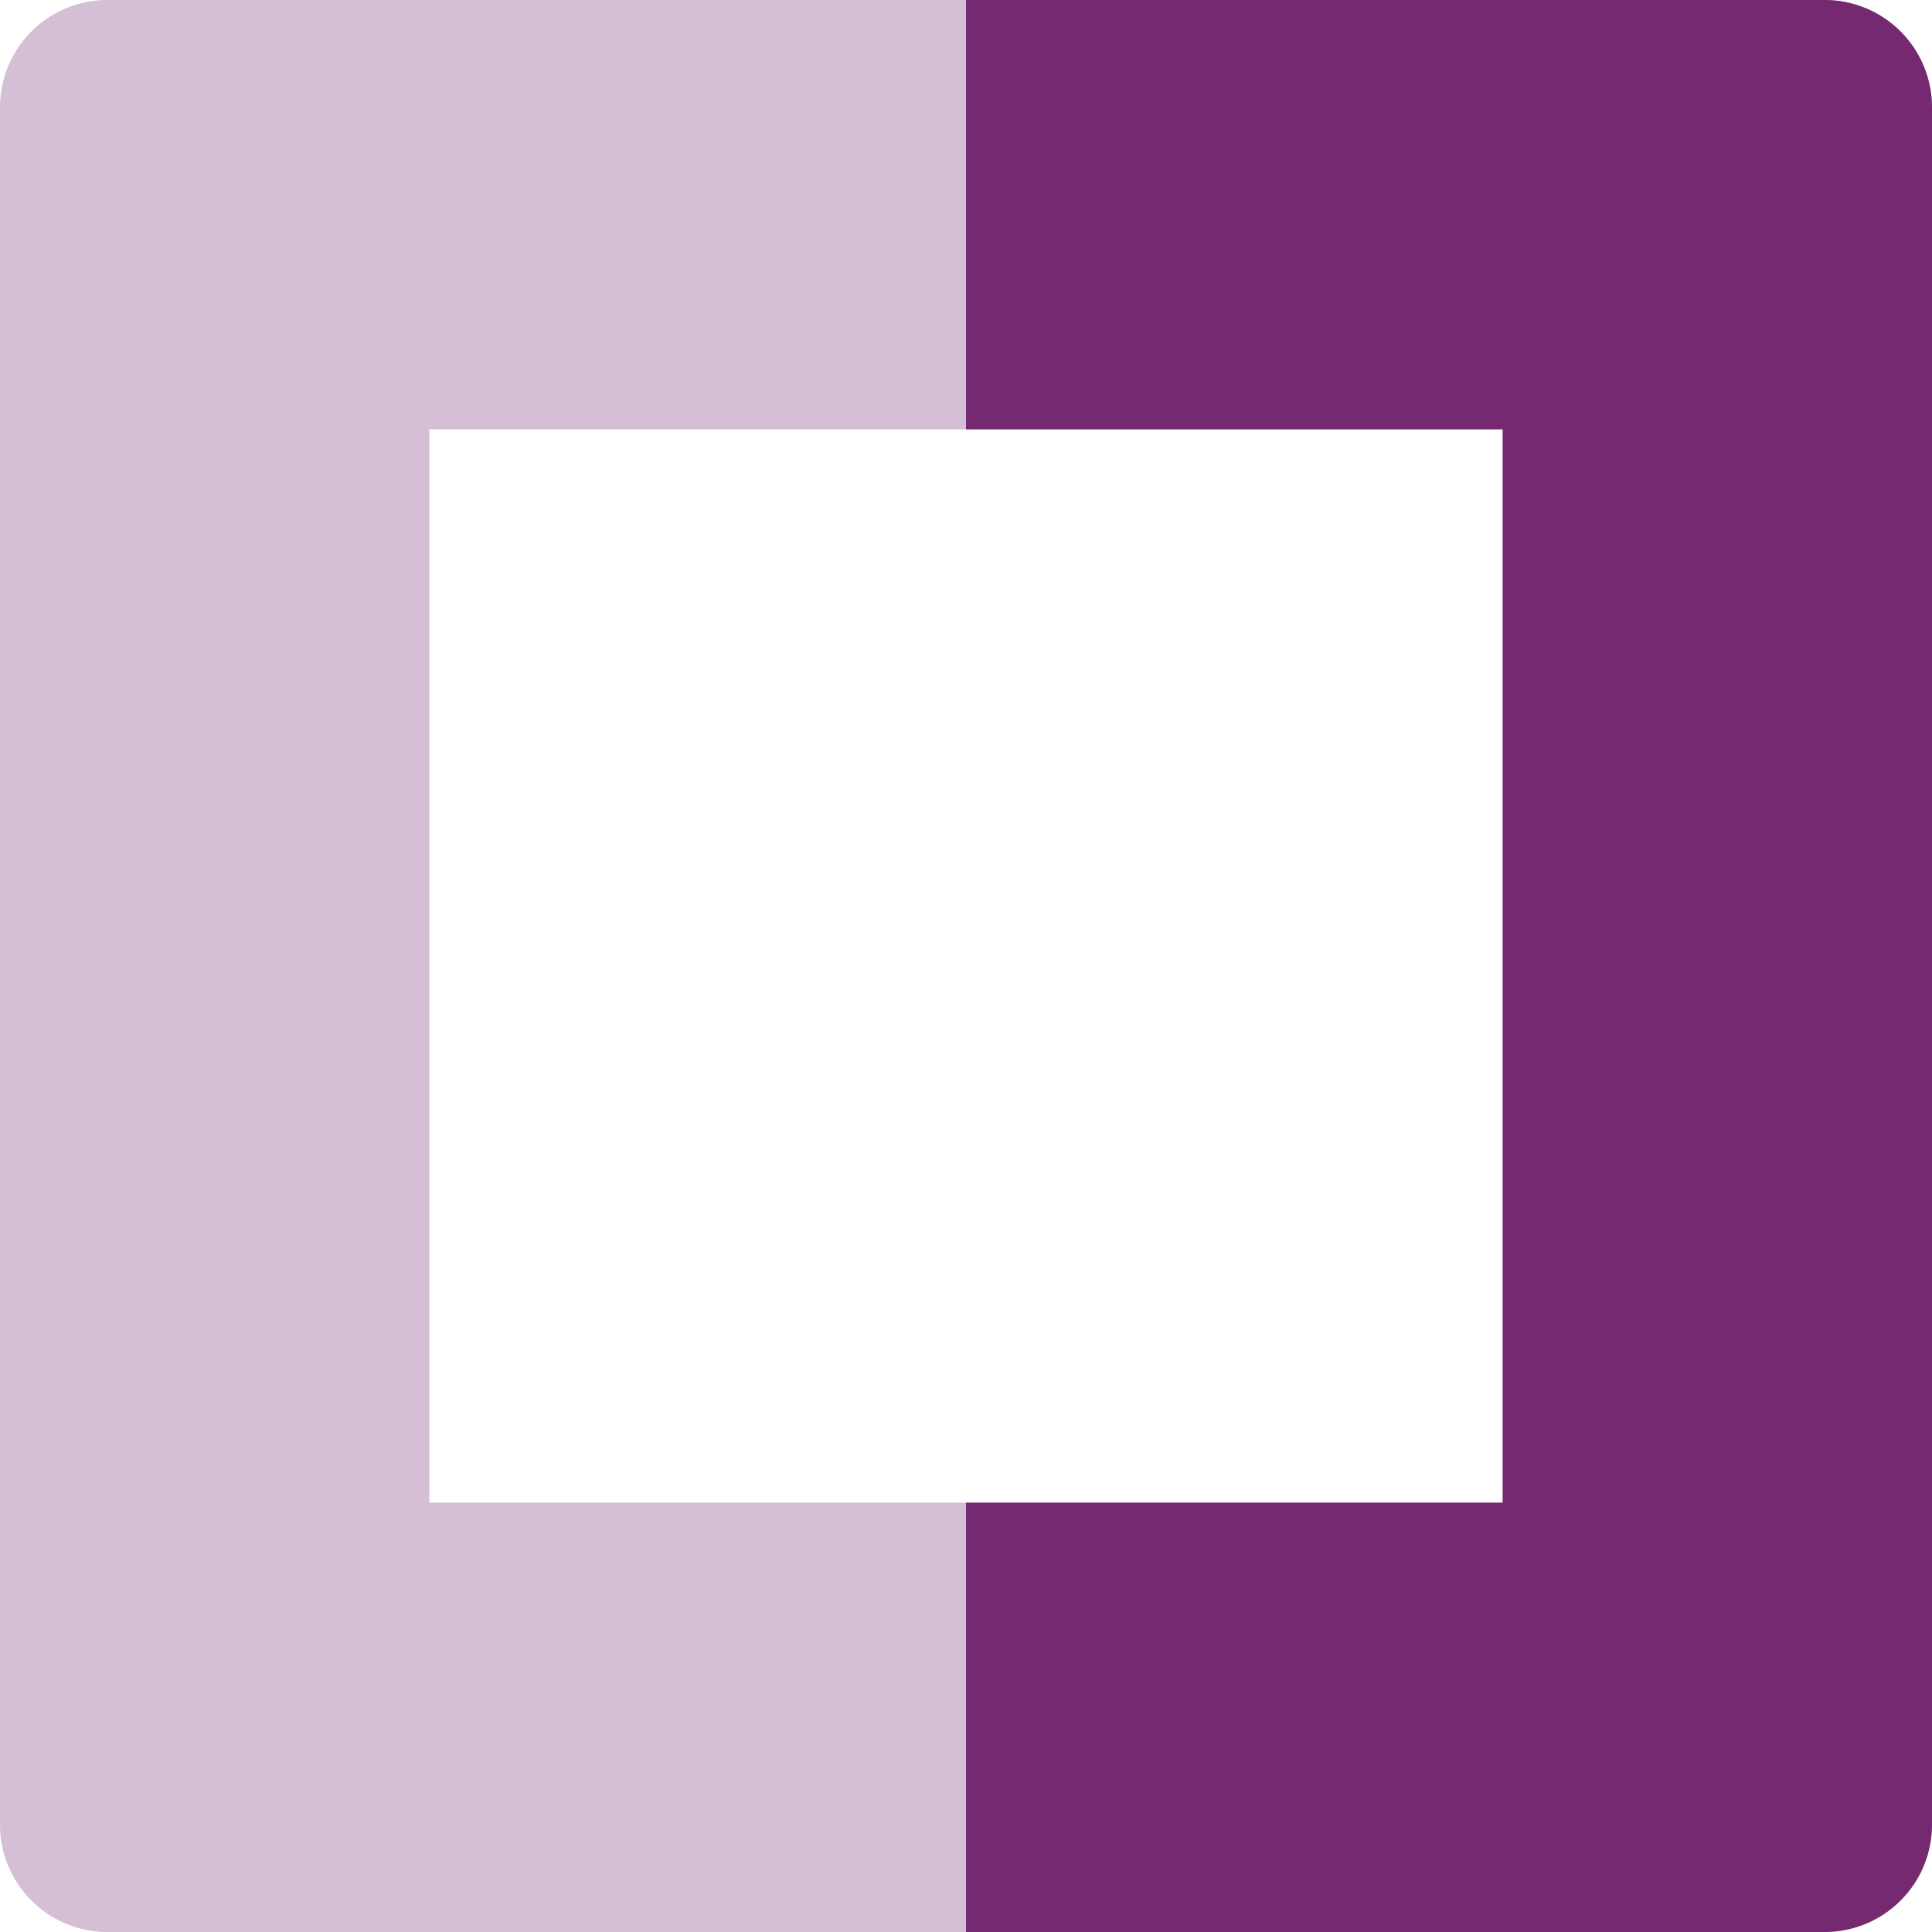
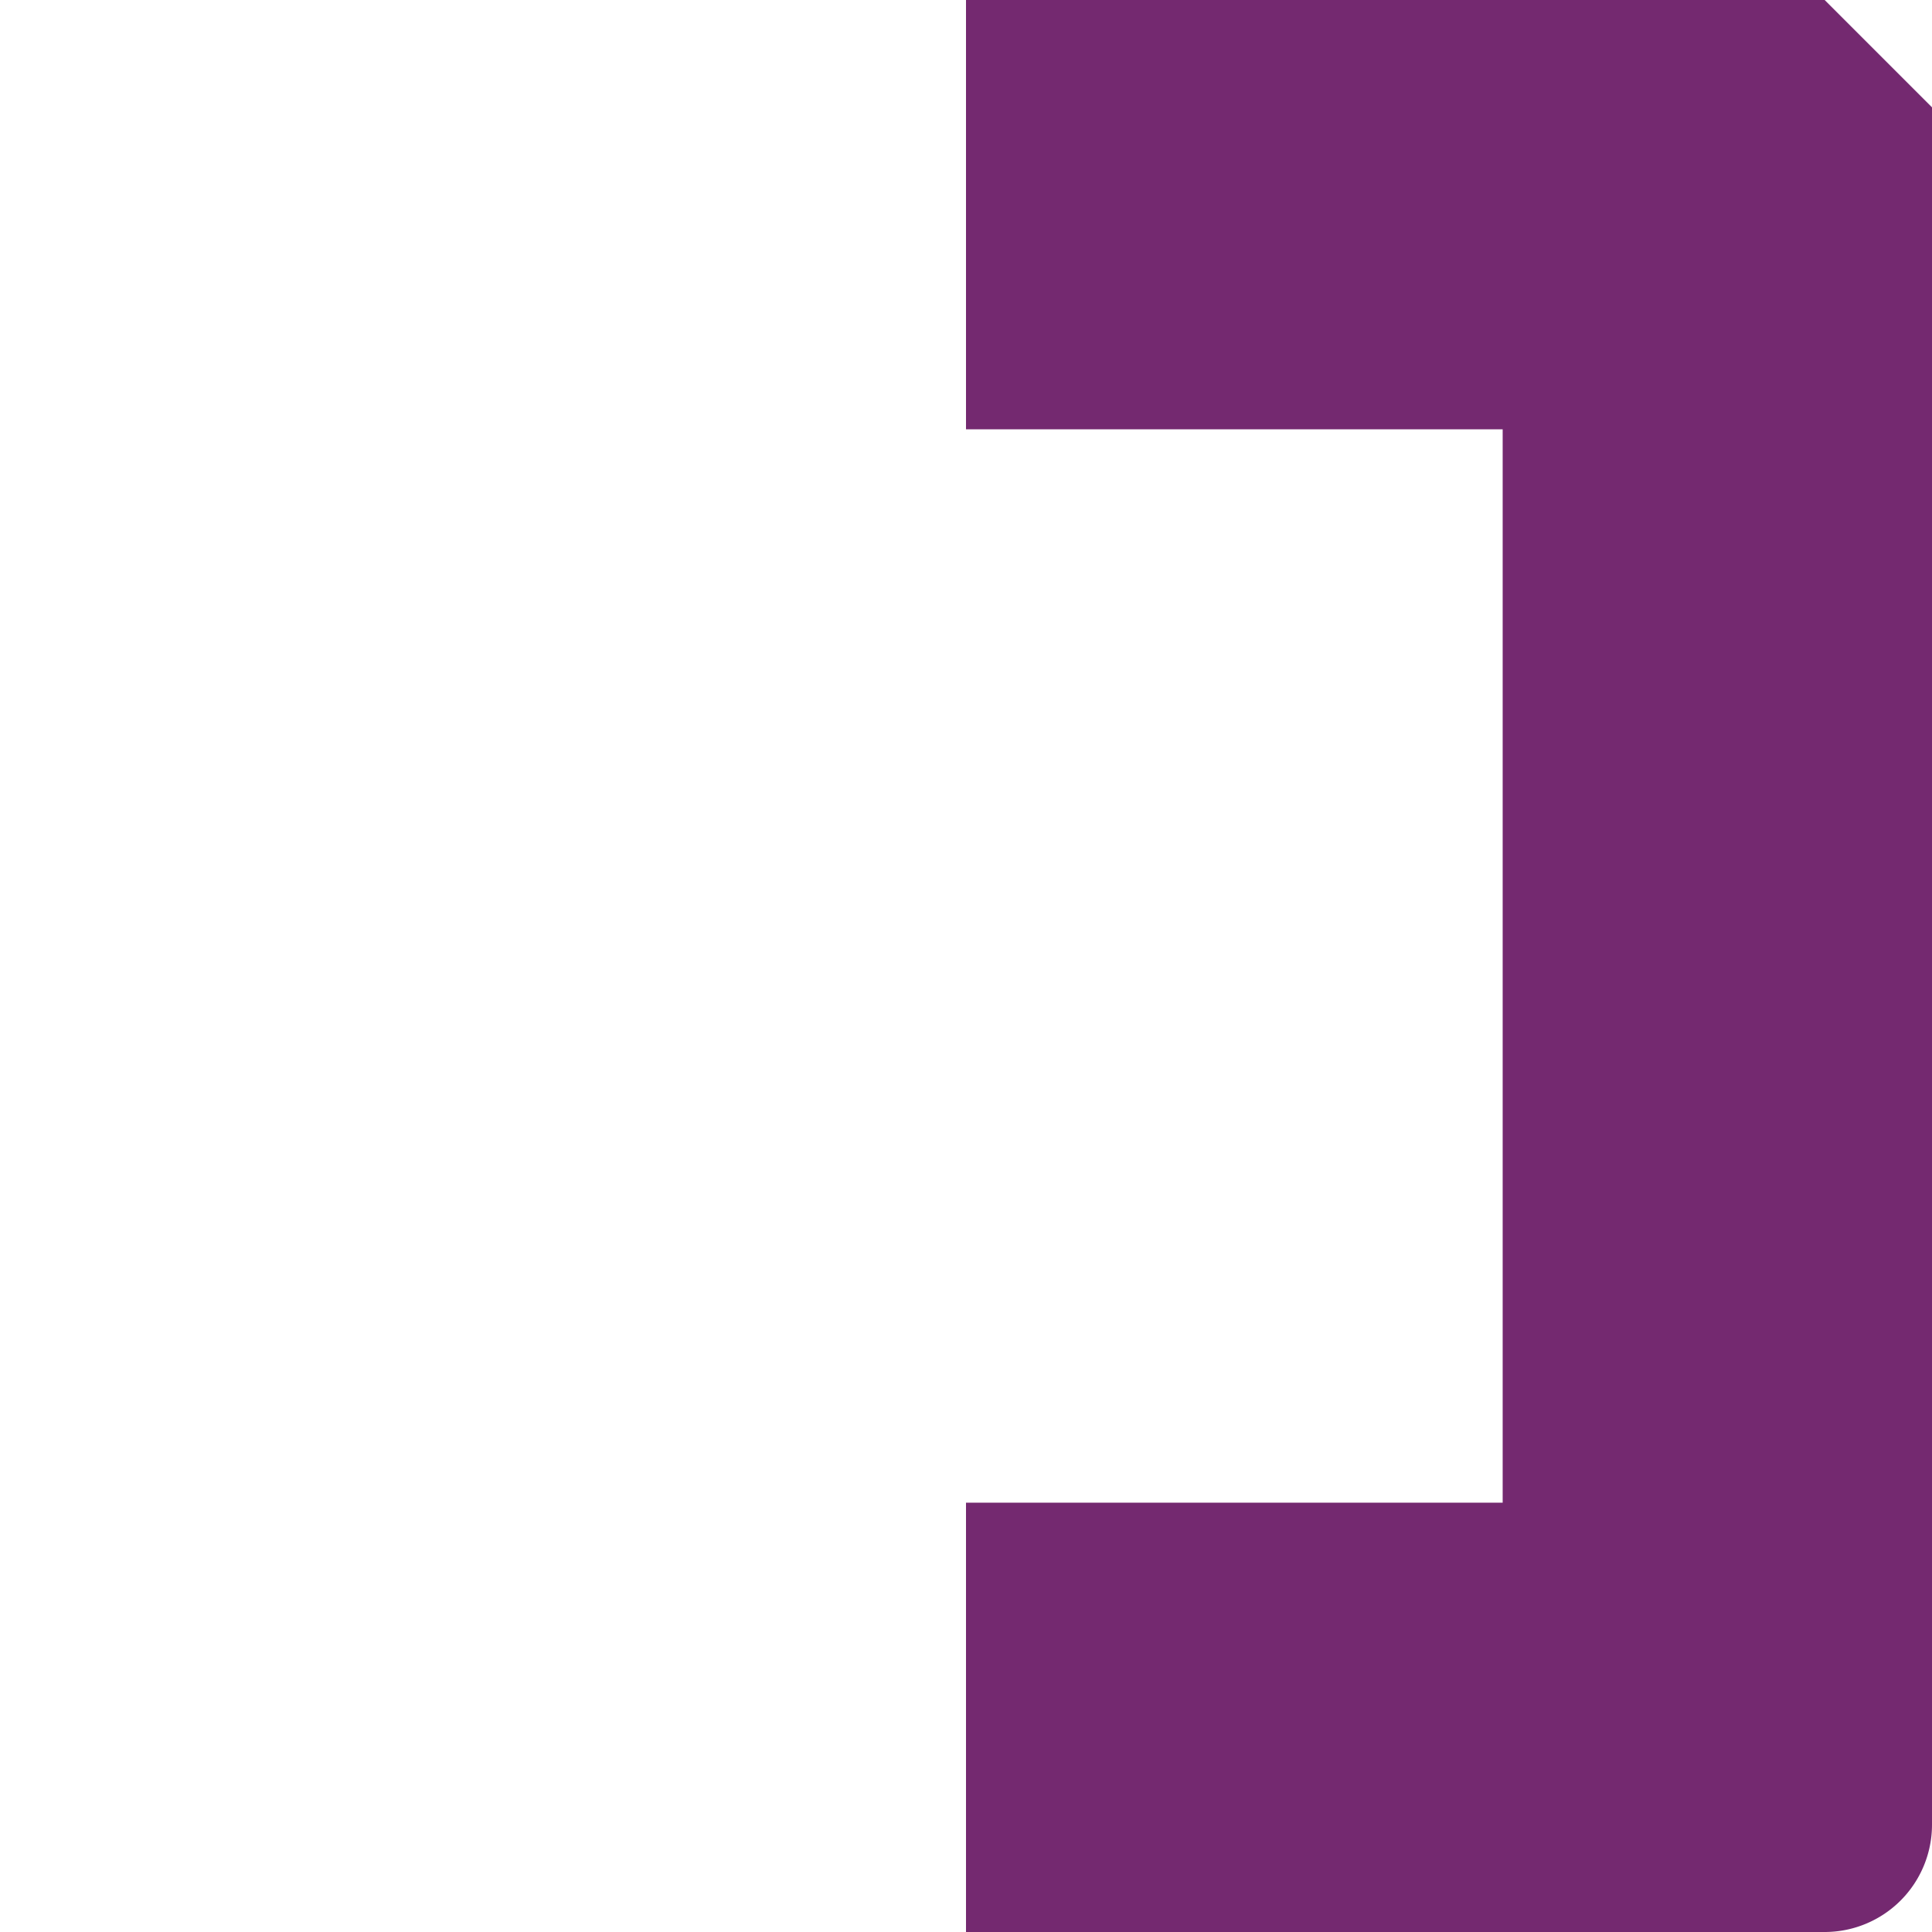
<svg xmlns="http://www.w3.org/2000/svg" viewBox="3 3 18 18">
-   <path fill="#742970" opacity="0.3" d="M17,7V17H7V7H17m3-4H4A1,1,0,0,0,3,4V20a1,1,0,0,0,1,1H20a1,1,0,0,0,1-1V4a1,1,0,0,0-1-1Z" />
-   <path fill="#742970" d="M20,3H12V7h5V17H12v4h8a1,1,0,0,0,1-1V4A1,1,0,0,0,20,3Z" />
+   <path fill="#742970" d="M20,3H12V7h5V17H12v4h8a1,1,0,0,0,1-1V4Z" />
</svg>